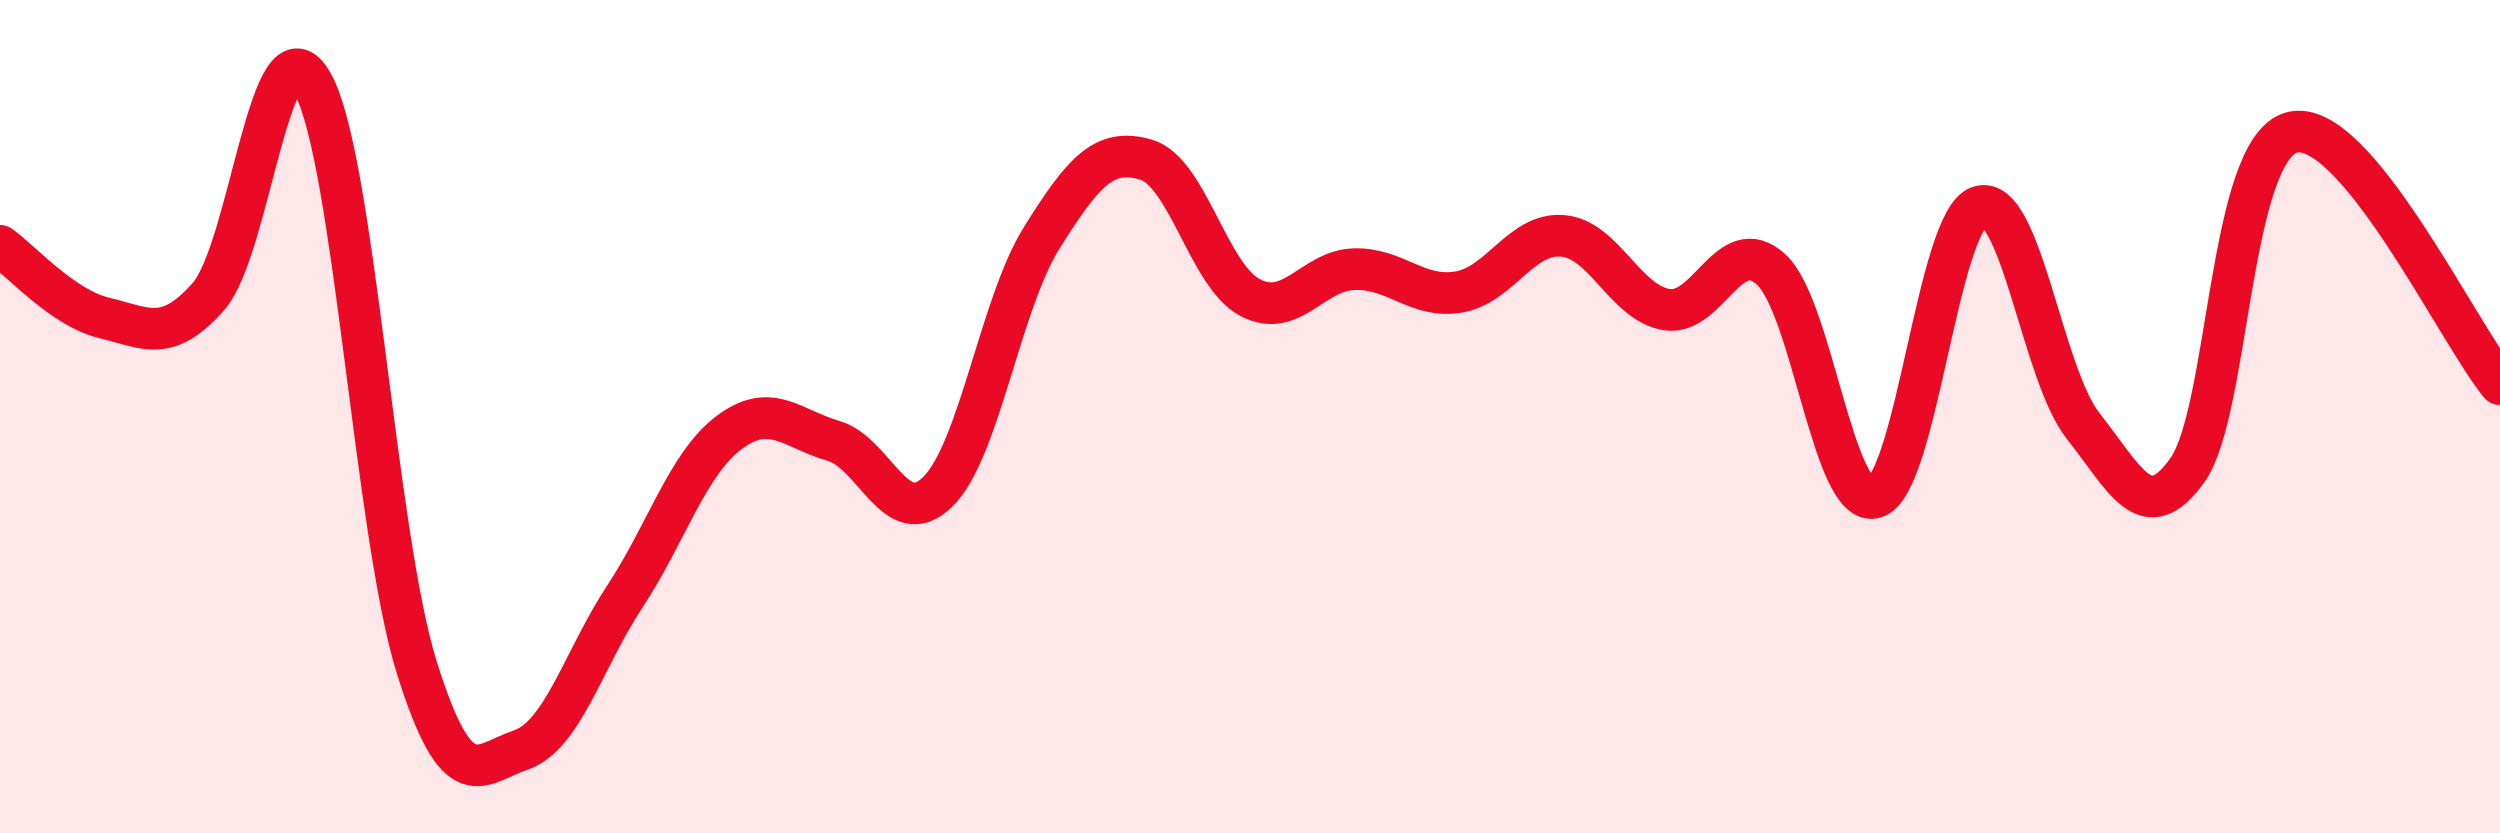
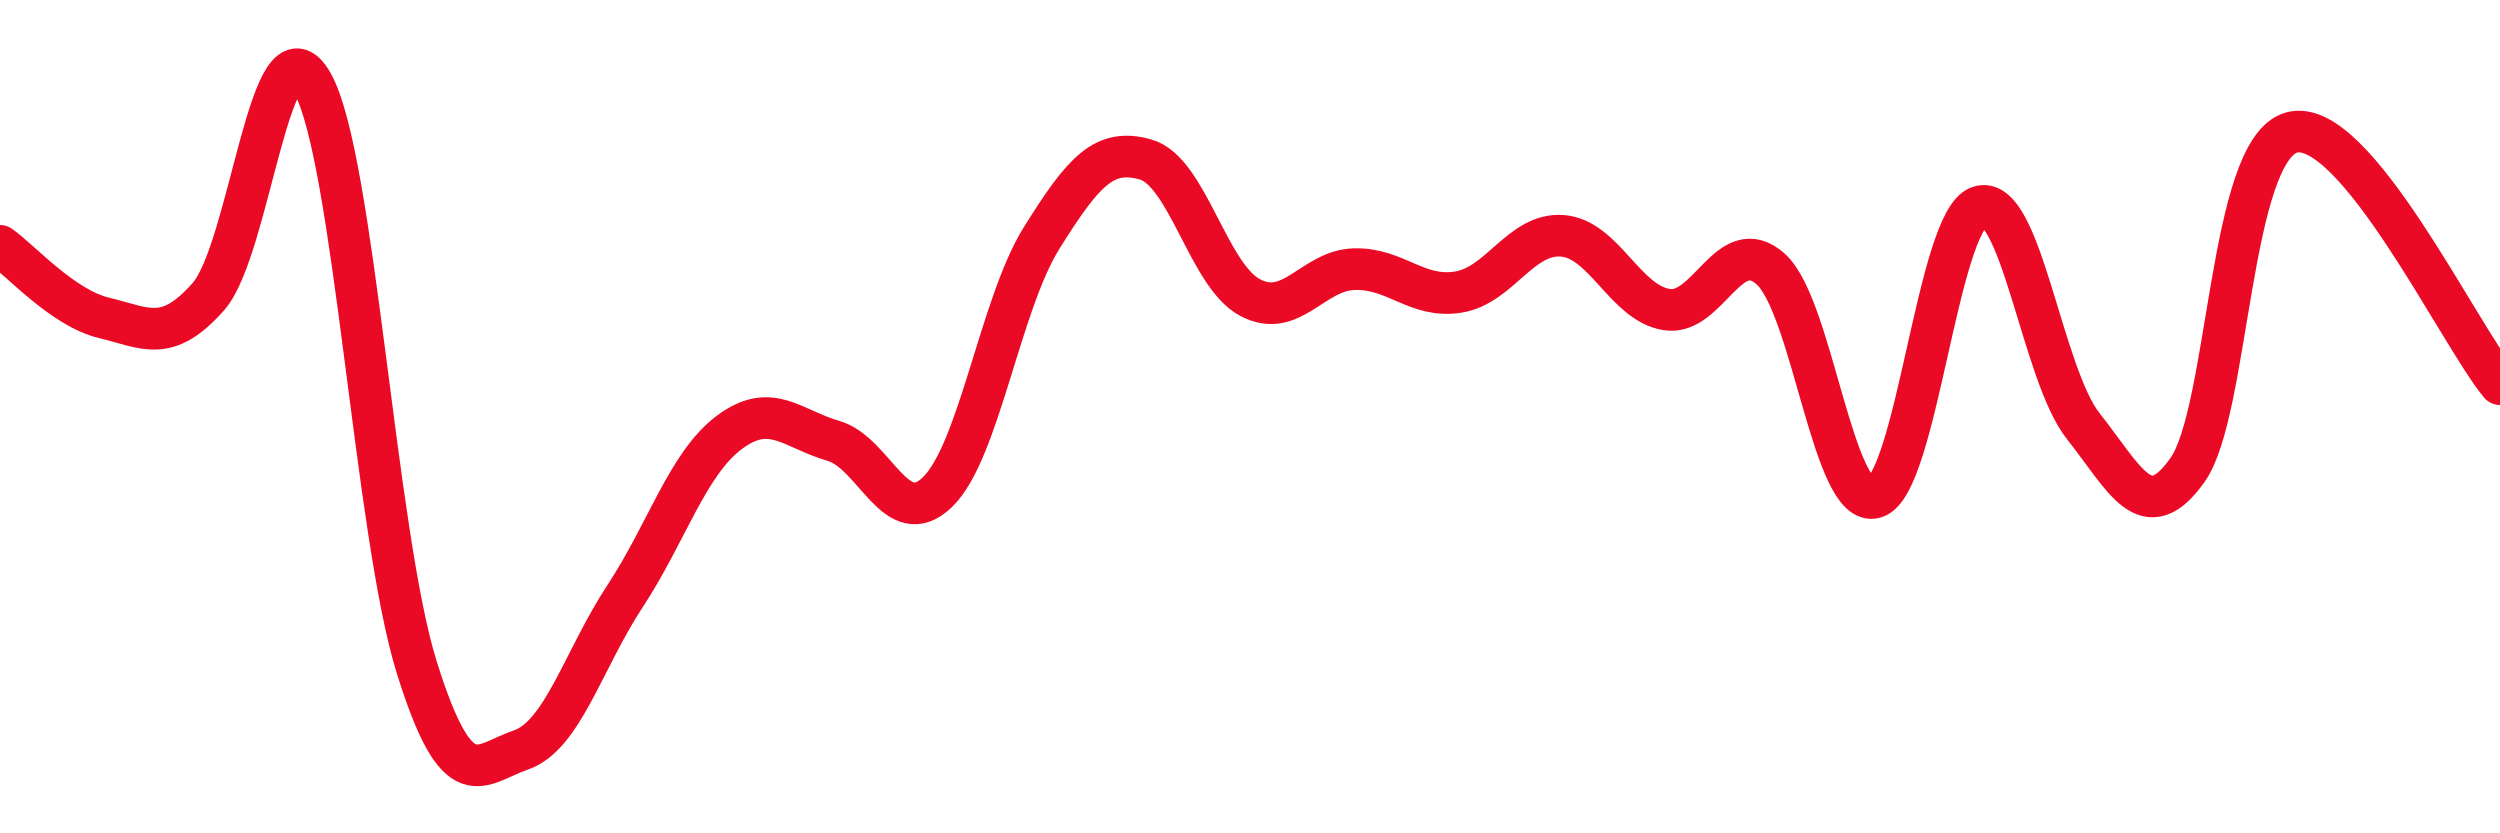
<svg xmlns="http://www.w3.org/2000/svg" width="60" height="20" viewBox="0 0 60 20">
-   <path d="M 0,5.9 C 0.5,6.25 1.5,7.39 2.5,7.63 C 3.5,7.87 4,8.25 5,7.12 C 6,5.99 6.5,0.22 7.5,2 C 8.5,3.78 9,12.81 10,16.01 C 11,19.21 11.5,18.34 12.5,18 C 13.5,17.66 14,15.83 15,14.31 C 16,12.79 16.5,11.13 17.5,10.38 C 18.5,9.63 19,10.29 20,10.58 C 21,10.87 21.5,12.78 22.5,11.81 C 23.5,10.84 24,7.31 25,5.71 C 26,4.11 26.5,3.54 27.5,3.83 C 28.5,4.12 29,6.61 30,7.14 C 31,7.67 31.5,6.49 32.5,6.46 C 33.5,6.43 34,7.17 35,7.01 C 36,6.85 36.5,5.58 37.5,5.66 C 38.5,5.74 39,7.27 40,7.43 C 41,7.59 41.5,5.56 42.5,6.46 C 43.5,7.36 44,12.24 45,11.94 C 46,11.64 46.5,5.3 47.5,4.96 C 48.5,4.62 49,8.97 50,10.23 C 51,11.49 51.5,12.69 52.5,11.28 C 53.5,9.87 53.5,3.59 55,3.18 C 56.5,2.77 59,8.01 60,9.22L60 20L0 20Z" fill="#EB0A25" opacity="0.1" stroke-linecap="round" stroke-linejoin="round" />
  <path d="M 0,5.9 C 0.5,6.25 1.5,7.39 2.5,7.63 C 3.5,7.87 4,8.25 5,7.12 C 6,5.99 6.5,0.22 7.5,2 C 8.5,3.78 9,12.81 10,16.01 C 11,19.21 11.5,18.34 12.5,18 C 13.5,17.66 14,15.83 15,14.31 C 16,12.79 16.5,11.13 17.5,10.38 C 18.5,9.63 19,10.29 20,10.58 C 21,10.87 21.5,12.78 22.5,11.81 C 23.5,10.84 24,7.31 25,5.71 C 26,4.11 26.5,3.54 27.5,3.83 C 28.5,4.12 29,6.61 30,7.14 C 31,7.67 31.5,6.49 32.5,6.46 C 33.5,6.43 34,7.17 35,7.01 C 36,6.85 36.5,5.58 37.5,5.66 C 38.5,5.74 39,7.27 40,7.43 C 41,7.59 41.5,5.56 42.5,6.46 C 43.5,7.36 44,12.24 45,11.94 C 46,11.64 46.5,5.3 47.5,4.96 C 48.5,4.62 49,8.97 50,10.23 C 51,11.49 51.5,12.69 52.5,11.28 C 53.5,9.87 53.5,3.59 55,3.18 C 56.5,2.77 59,8.01 60,9.22" stroke="#EB0A25" stroke-width="1" fill="none" stroke-linecap="round" stroke-linejoin="round" />
</svg>